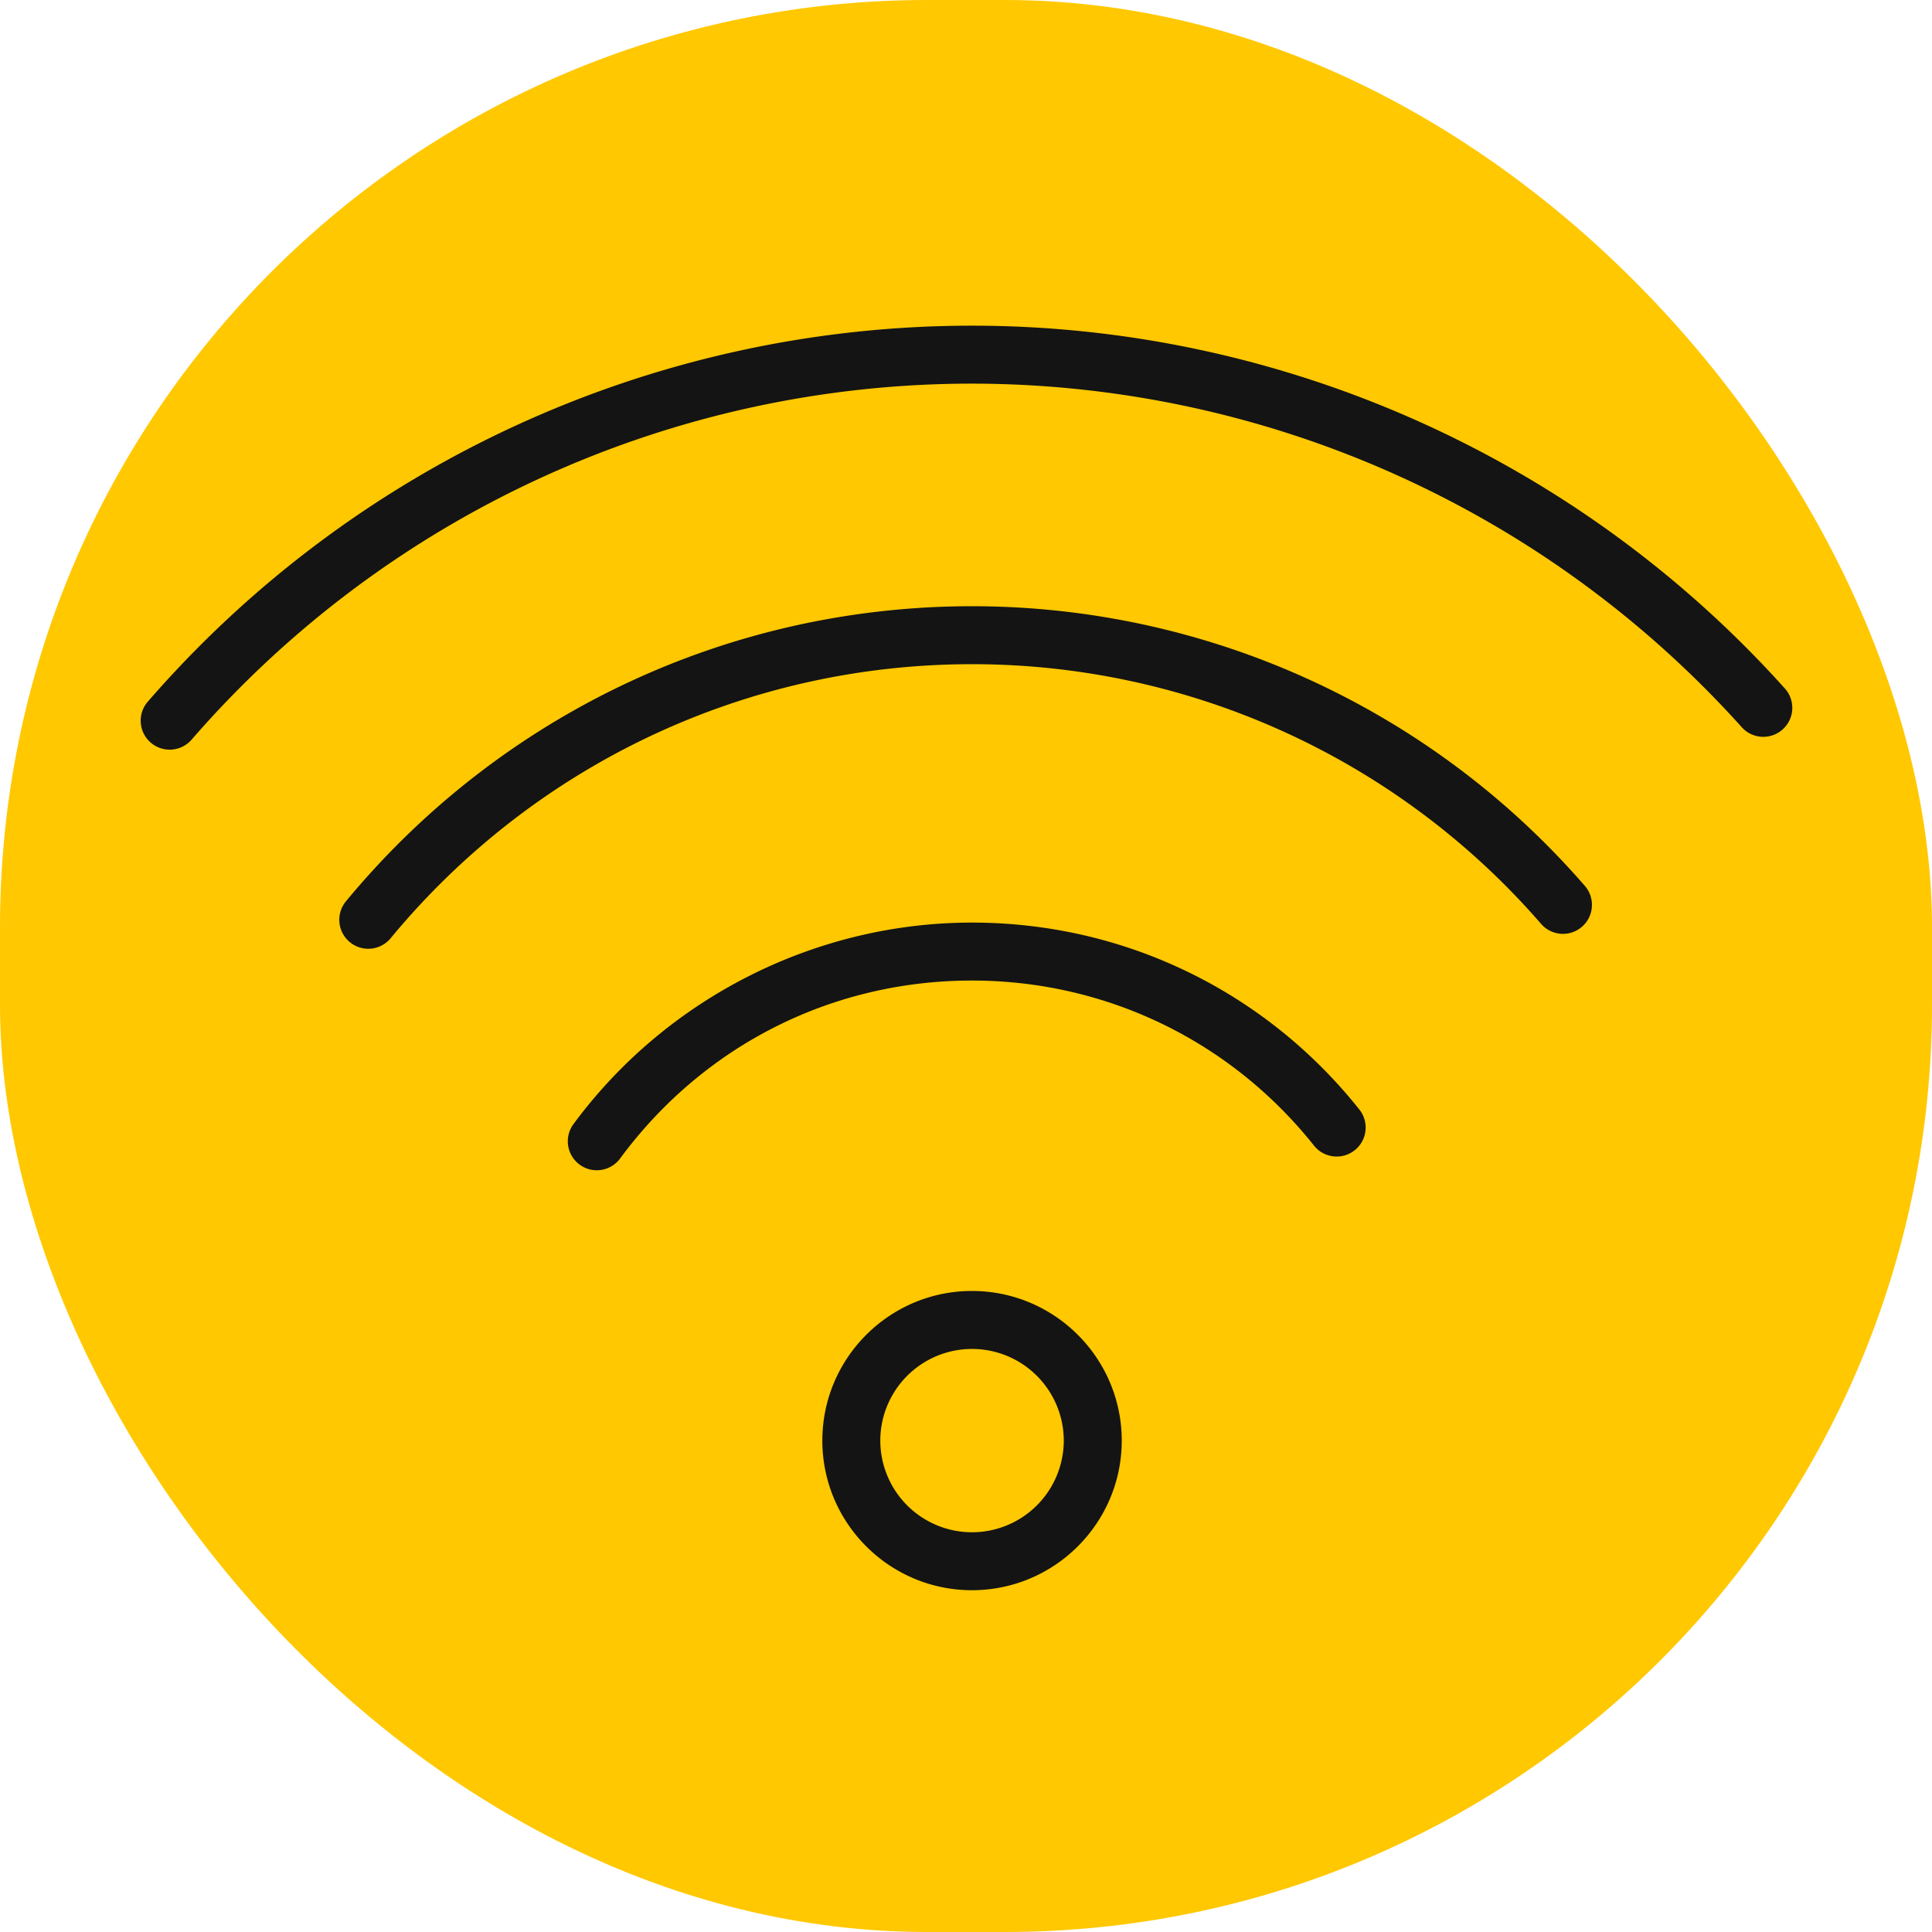
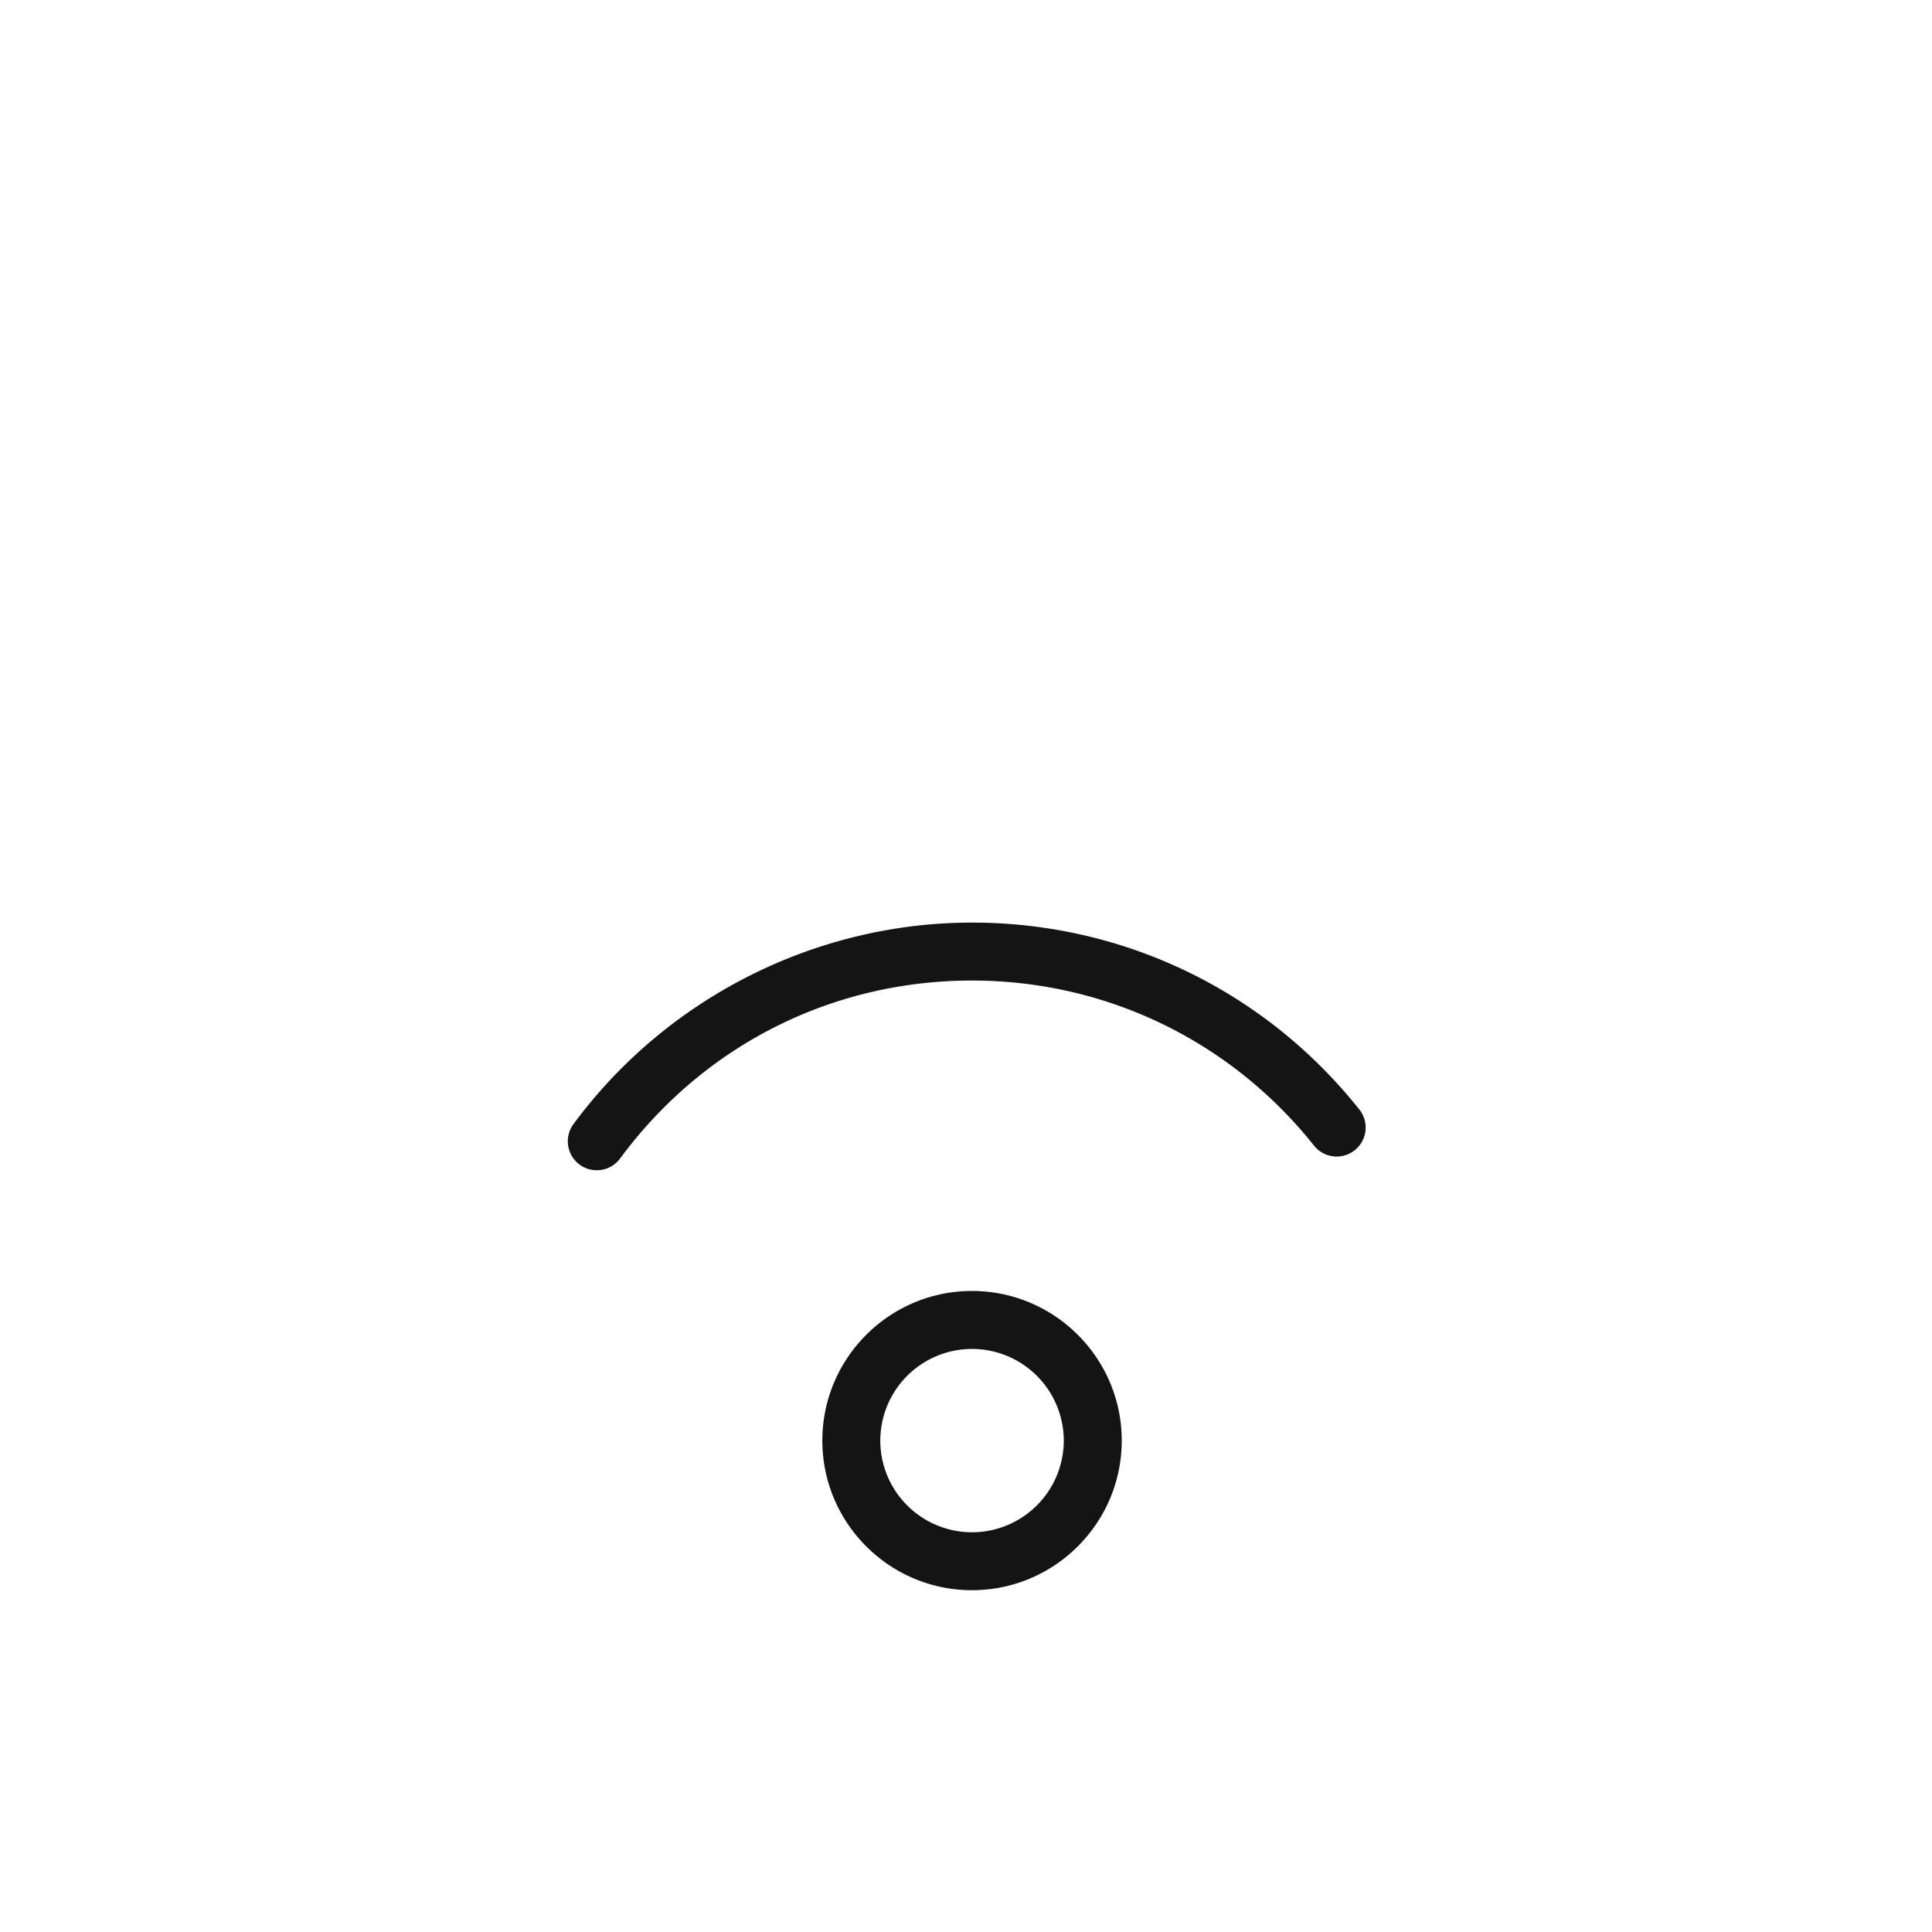
<svg xmlns="http://www.w3.org/2000/svg" viewBox="0 0 100 100" fill-rule="evenodd">
-   <rect x="0" y="0" width="100" height="100" fill="#ffc800" rx="48" ry="48" />
  <g class="t-group-origins">
    <path d="M50.309 82.309c-4.271 0-7.745-3.474-7.745-7.744 0-4.271 3.474-7.745 7.745-7.745 4.275 0 7.752 3.474 7.752 7.745 0 4.27-3.477 7.744-7.752 7.744zm0-12.488a4.75 4.75 0 0 0-4.745 4.745 4.75 4.75 0 0 0 4.745 4.744 4.753 4.753 0 0 0 4.752-4.744 4.753 4.753 0 0 0-4.752-4.745zm-19.42-9.249a1.499 1.499 0 0 1-1.205-2.391c4.82-6.53 12.531-10.428 20.626-10.428 7.848 0 15.155 3.526 20.05 9.675a1.5 1.5 0 1 1-2.348 1.868c-4.321-5.43-10.774-8.543-17.702-8.543-7.253 0-13.892 3.357-18.213 9.21a1.499 1.499 0 0 1-1.208.609z" stroke-width="0" stroke="#141414" fill="#141414" stroke-width-old="0" />
-     <path d="M19.061 49.108a1.5 1.5 0 0 1-1.155-2.456c8.027-9.707 19.837-15.274 32.402-15.274a41.978 41.978 0 0 1 31.727 14.479 1.5 1.5 0 0 1-2.266 1.966 38.974 38.974 0 0 0-29.46-13.445c-11.667 0-22.635 5.17-30.091 14.186a1.495 1.495 0 0 1-1.157.544z" stroke-width="0" stroke="#141414" fill="#141414" stroke-width-old="0" />
-     <path d="M8.781 38.802a1.5 1.5 0 0 1-1.132-2.483A56.474 56.474 0 0 1 50.31 16.857c16.033 0 31.374 6.851 42.089 18.795a1.5 1.5 0 0 1-2.233 2.003 53.615 53.615 0 0 0-39.855-17.798A53.473 53.473 0 0 0 9.916 38.286a1.506 1.506 0 0 1-1.135.516z" stroke-width="0" stroke="#141414" fill="#141414" stroke-width-old="0" />
  </g>
</svg>